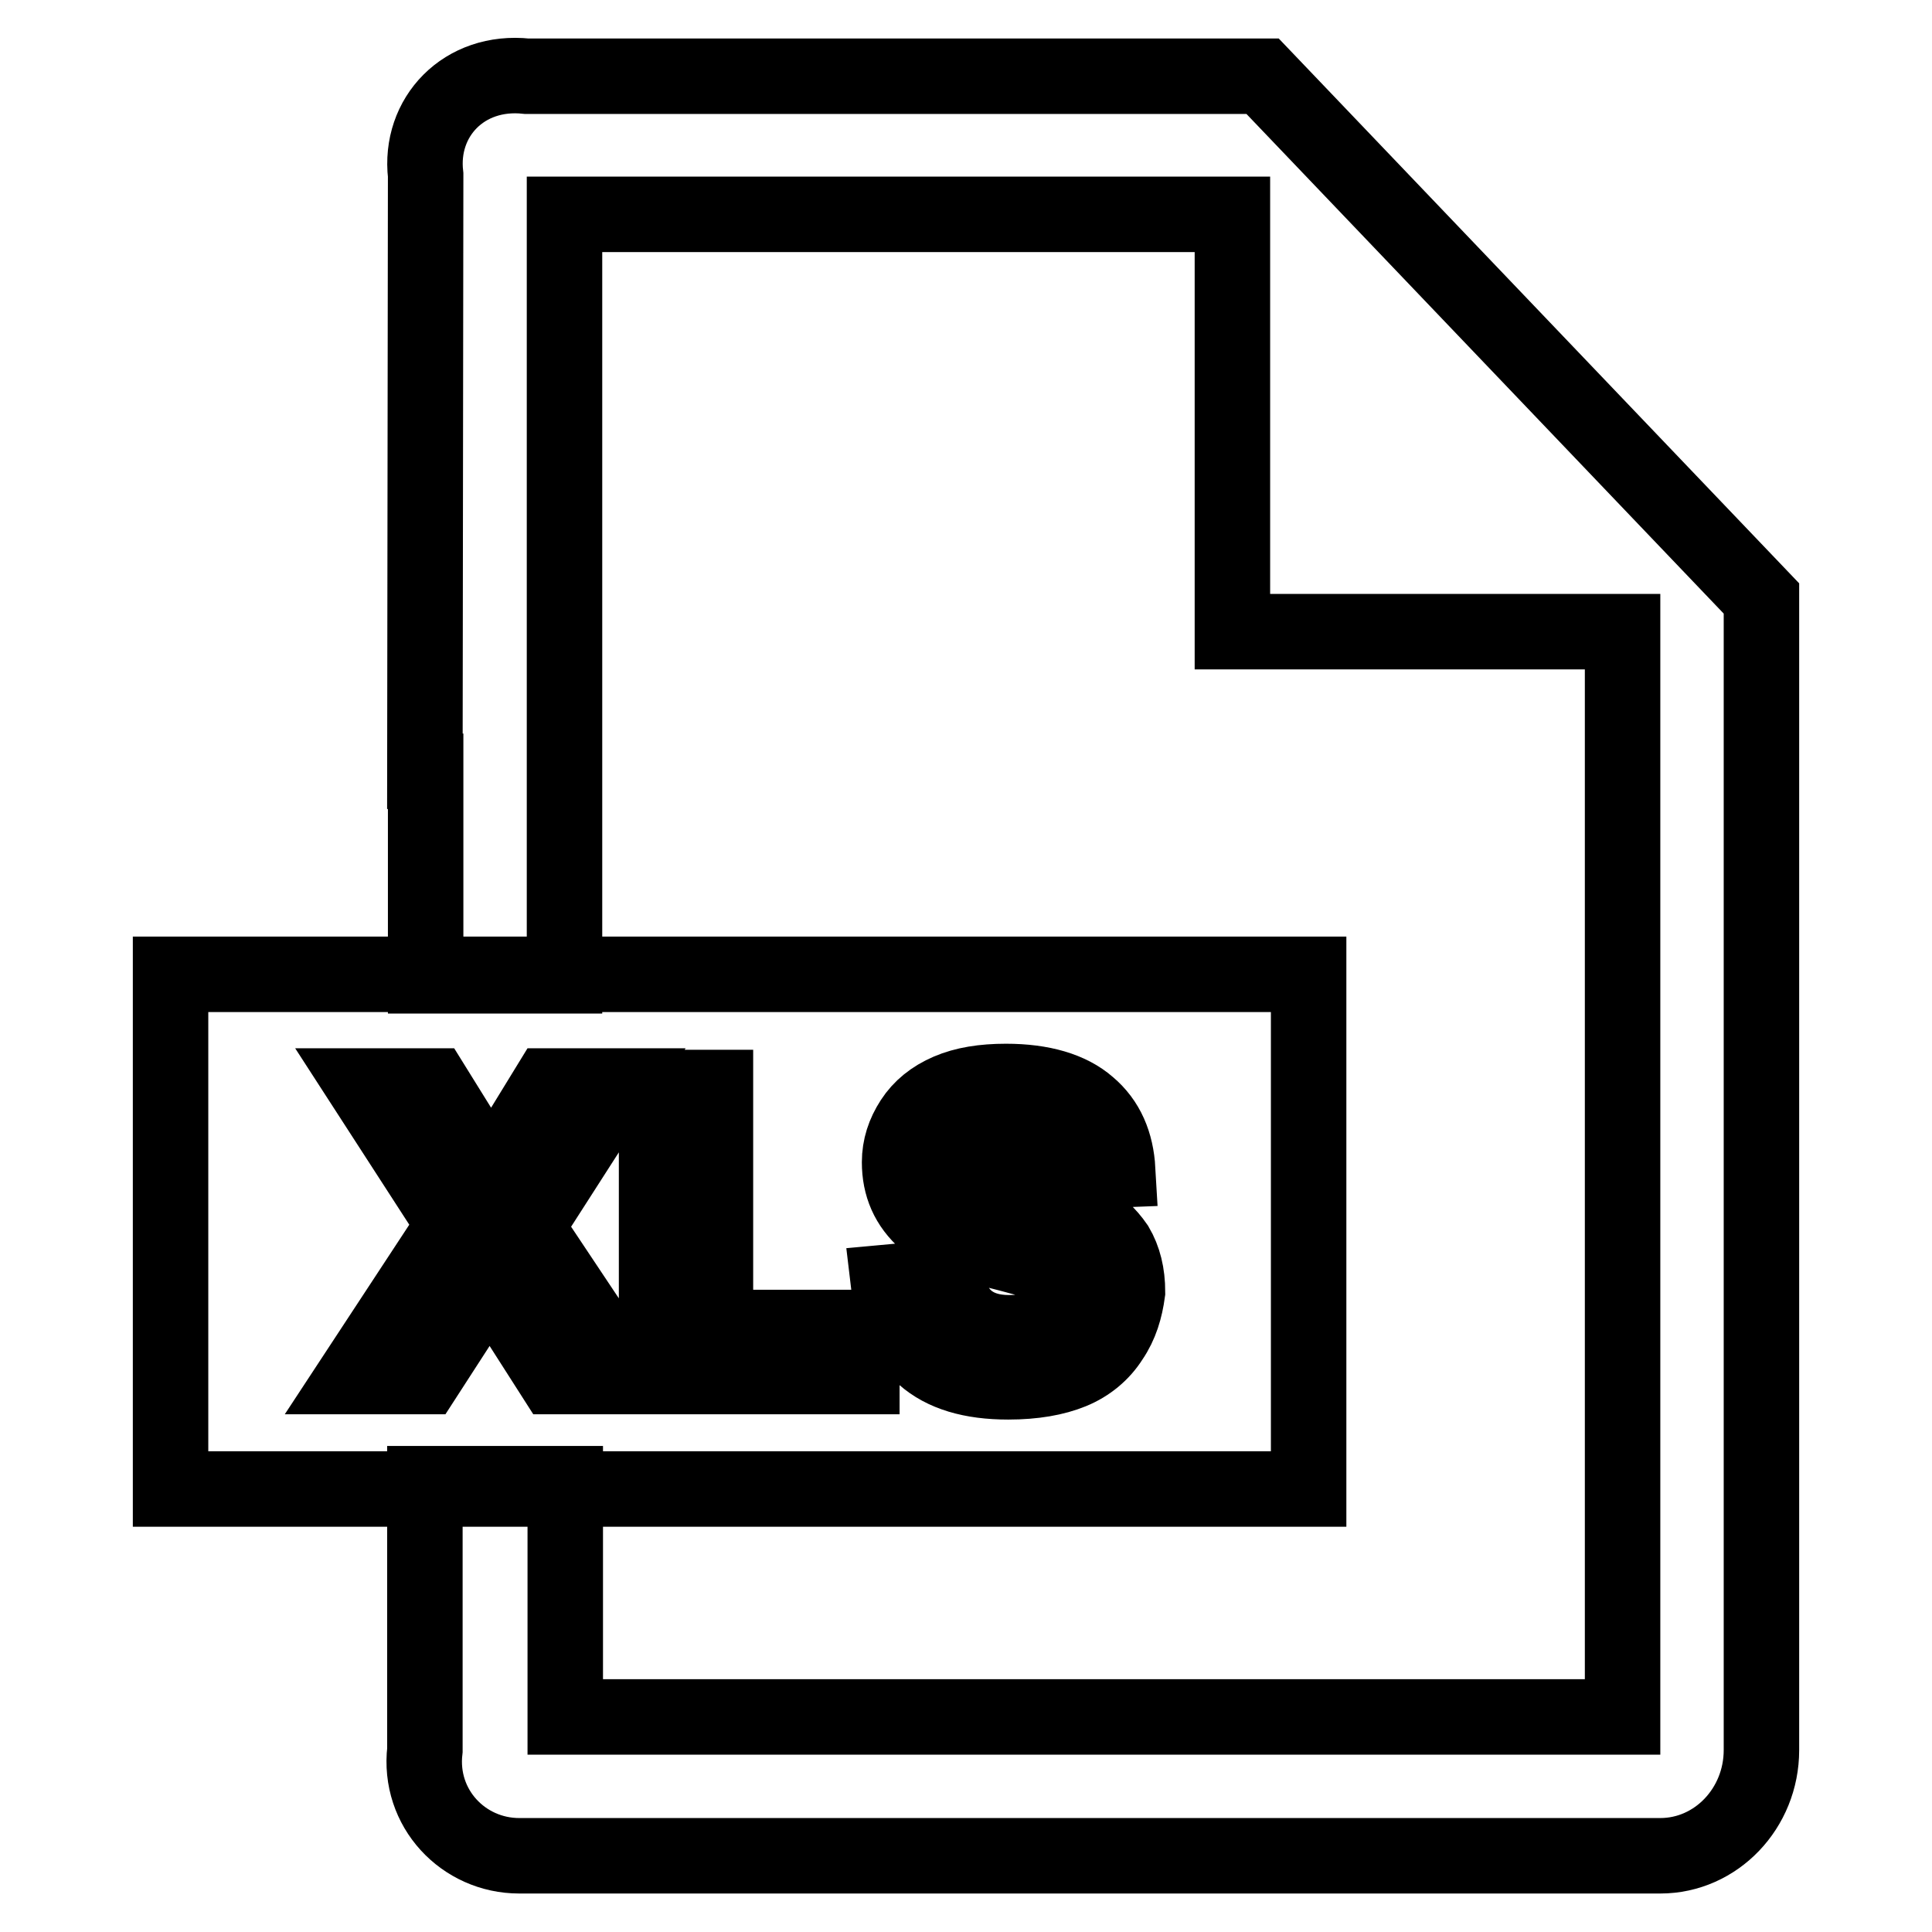
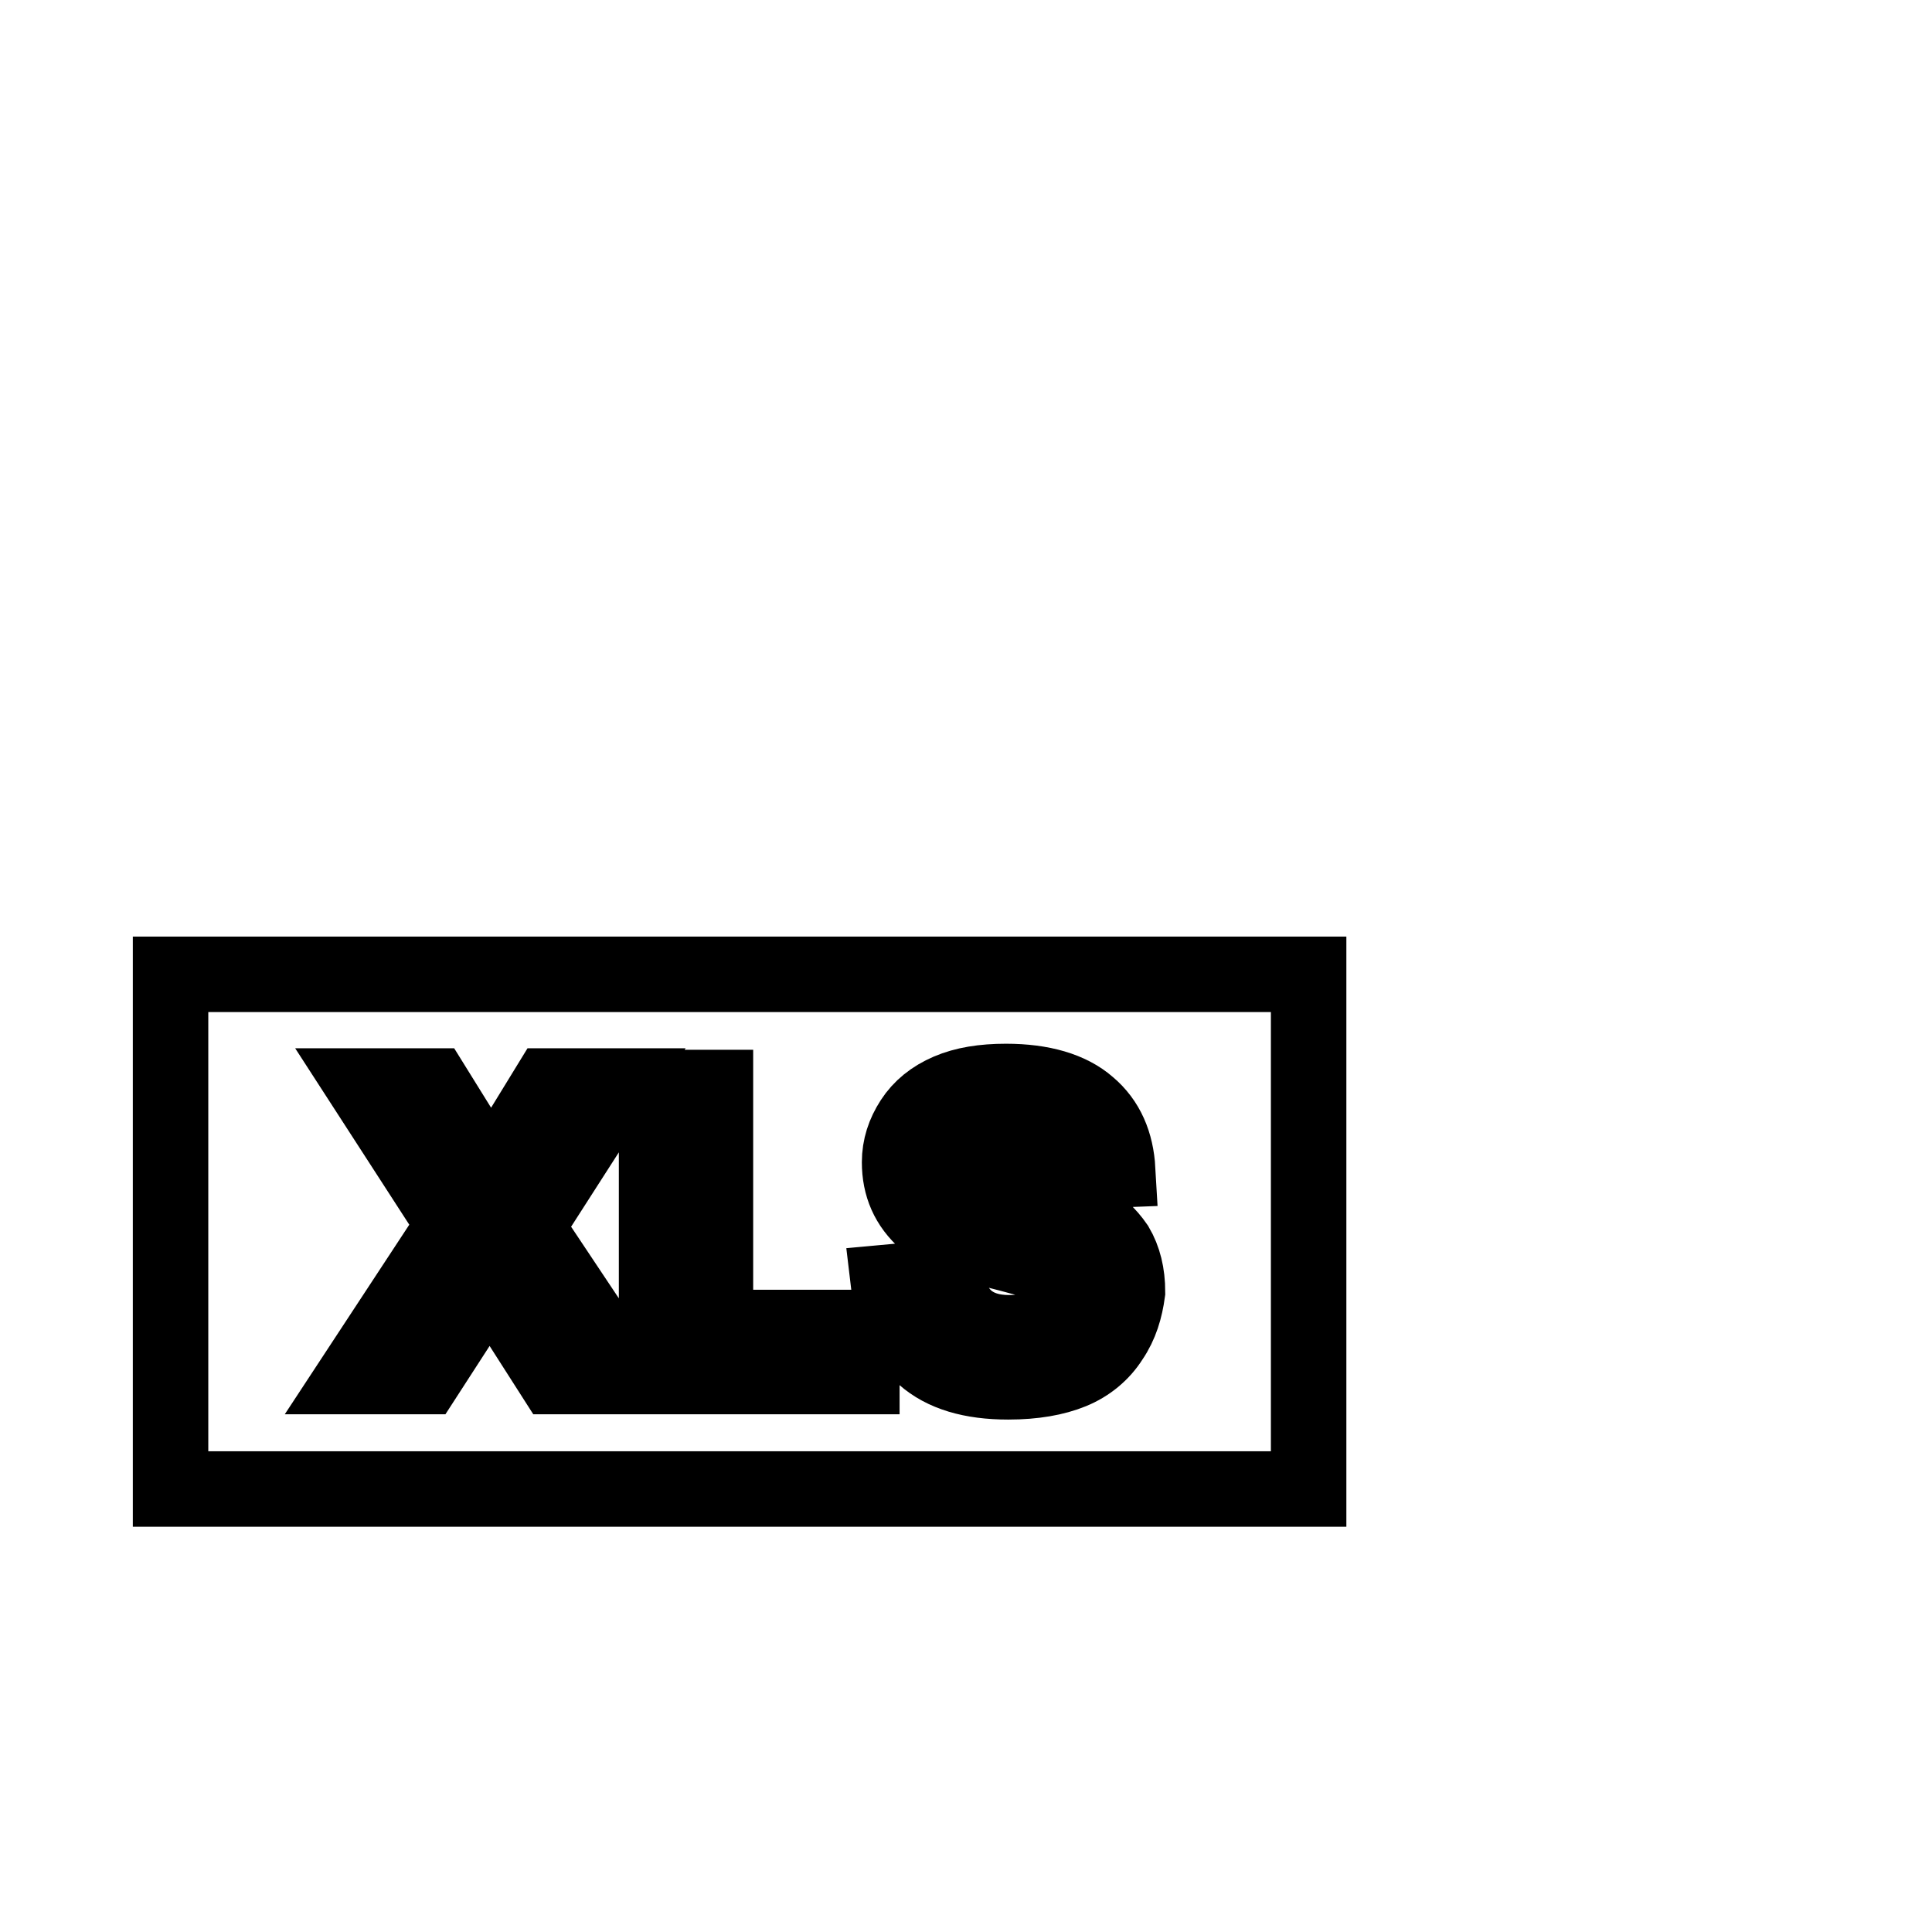
<svg xmlns="http://www.w3.org/2000/svg" version="1.1" x="0px" y="0px" viewBox="0 0 256 256" enable-background="new 0 0 256 256" xml:space="preserve">
  <g>
    <g>
-       <path stroke-width="10" fill-opacity="0" stroke="#000000" d="M167.3,10.1H69.8c-8.3-0.9-14.3,5.4-13.4,13.1l-0.1,79h0.1v27.1h18.4v-27.1V28.4h88.5v55.3H215v143.8H74.9v-30.9H56.3l0,35.3c-0.9,7.7,5.1,14,12.5,14H220c7.4,0,13.4-6.3,13.4-14V79.3L167.3,10.1z" />
      <path stroke-width="10" fill-opacity="0" stroke="#000000" d="M22.6,129.1v68.2h150.8v-68.2H22.6z M73.4,182.4l-8.5-13.3l-8.6,13.3h-9.3l13.2-20.1l-11.9-18.4h9.1l7.7,12.4l7.6-12.4h9l-12,18.7l13.2,19.8H73.4L73.4,182.4z M114.1,182.4H87v-38.3h7.8v31.8h19.4V182.4z M147.2,177.4c-1.2,1.9-3,3.4-5.2,4.3c-2.2,0.9-5,1.4-8.4,1.4c-4.9,0-8.6-1.1-11.2-3.4c-2.6-2.3-4.2-5.5-4.7-9.8l7.6-0.7c0.5,2.6,1.4,4.4,2.8,5.6c1.4,1.2,3.3,1.8,5.6,1.8c2.5,0,4.4-0.5,5.7-1.6c1.3-1.1,1.9-2.3,1.9-3.7c0-0.9-0.3-1.7-0.8-2.3c-0.5-0.7-1.5-1.2-2.8-1.7c-0.9-0.3-3-0.9-6.2-1.7c-4.2-1-7.1-2.3-8.8-3.8c-2.4-2.1-3.5-4.7-3.5-7.8c0-2,0.6-3.8,1.7-5.5c1.1-1.7,2.7-3,4.8-3.9c2.1-0.9,4.6-1.3,7.6-1.3c4.8,0,8.5,1.1,10.9,3.2c2.5,2.1,3.7,5,3.9,8.5l-7.8,0.3c-0.3-2-1.1-3.4-2.1-4.3c-1.1-0.9-2.7-1.3-4.9-1.3c-2.3,0-4,0.5-5.3,1.4c-0.8,0.6-1.2,1.4-1.2,2.4c0,0.9,0.4,1.7,1.2,2.3c1,0.8,3.4,1.7,7.2,2.6c3.8,0.9,6.6,1.8,8.4,2.8c1.8,1,3.2,2.3,4.3,3.9c1,1.7,1.5,3.7,1.5,6.1C149.1,173.4,148.5,175.5,147.2,177.4z" />
    </g>
  </g>
</svg>